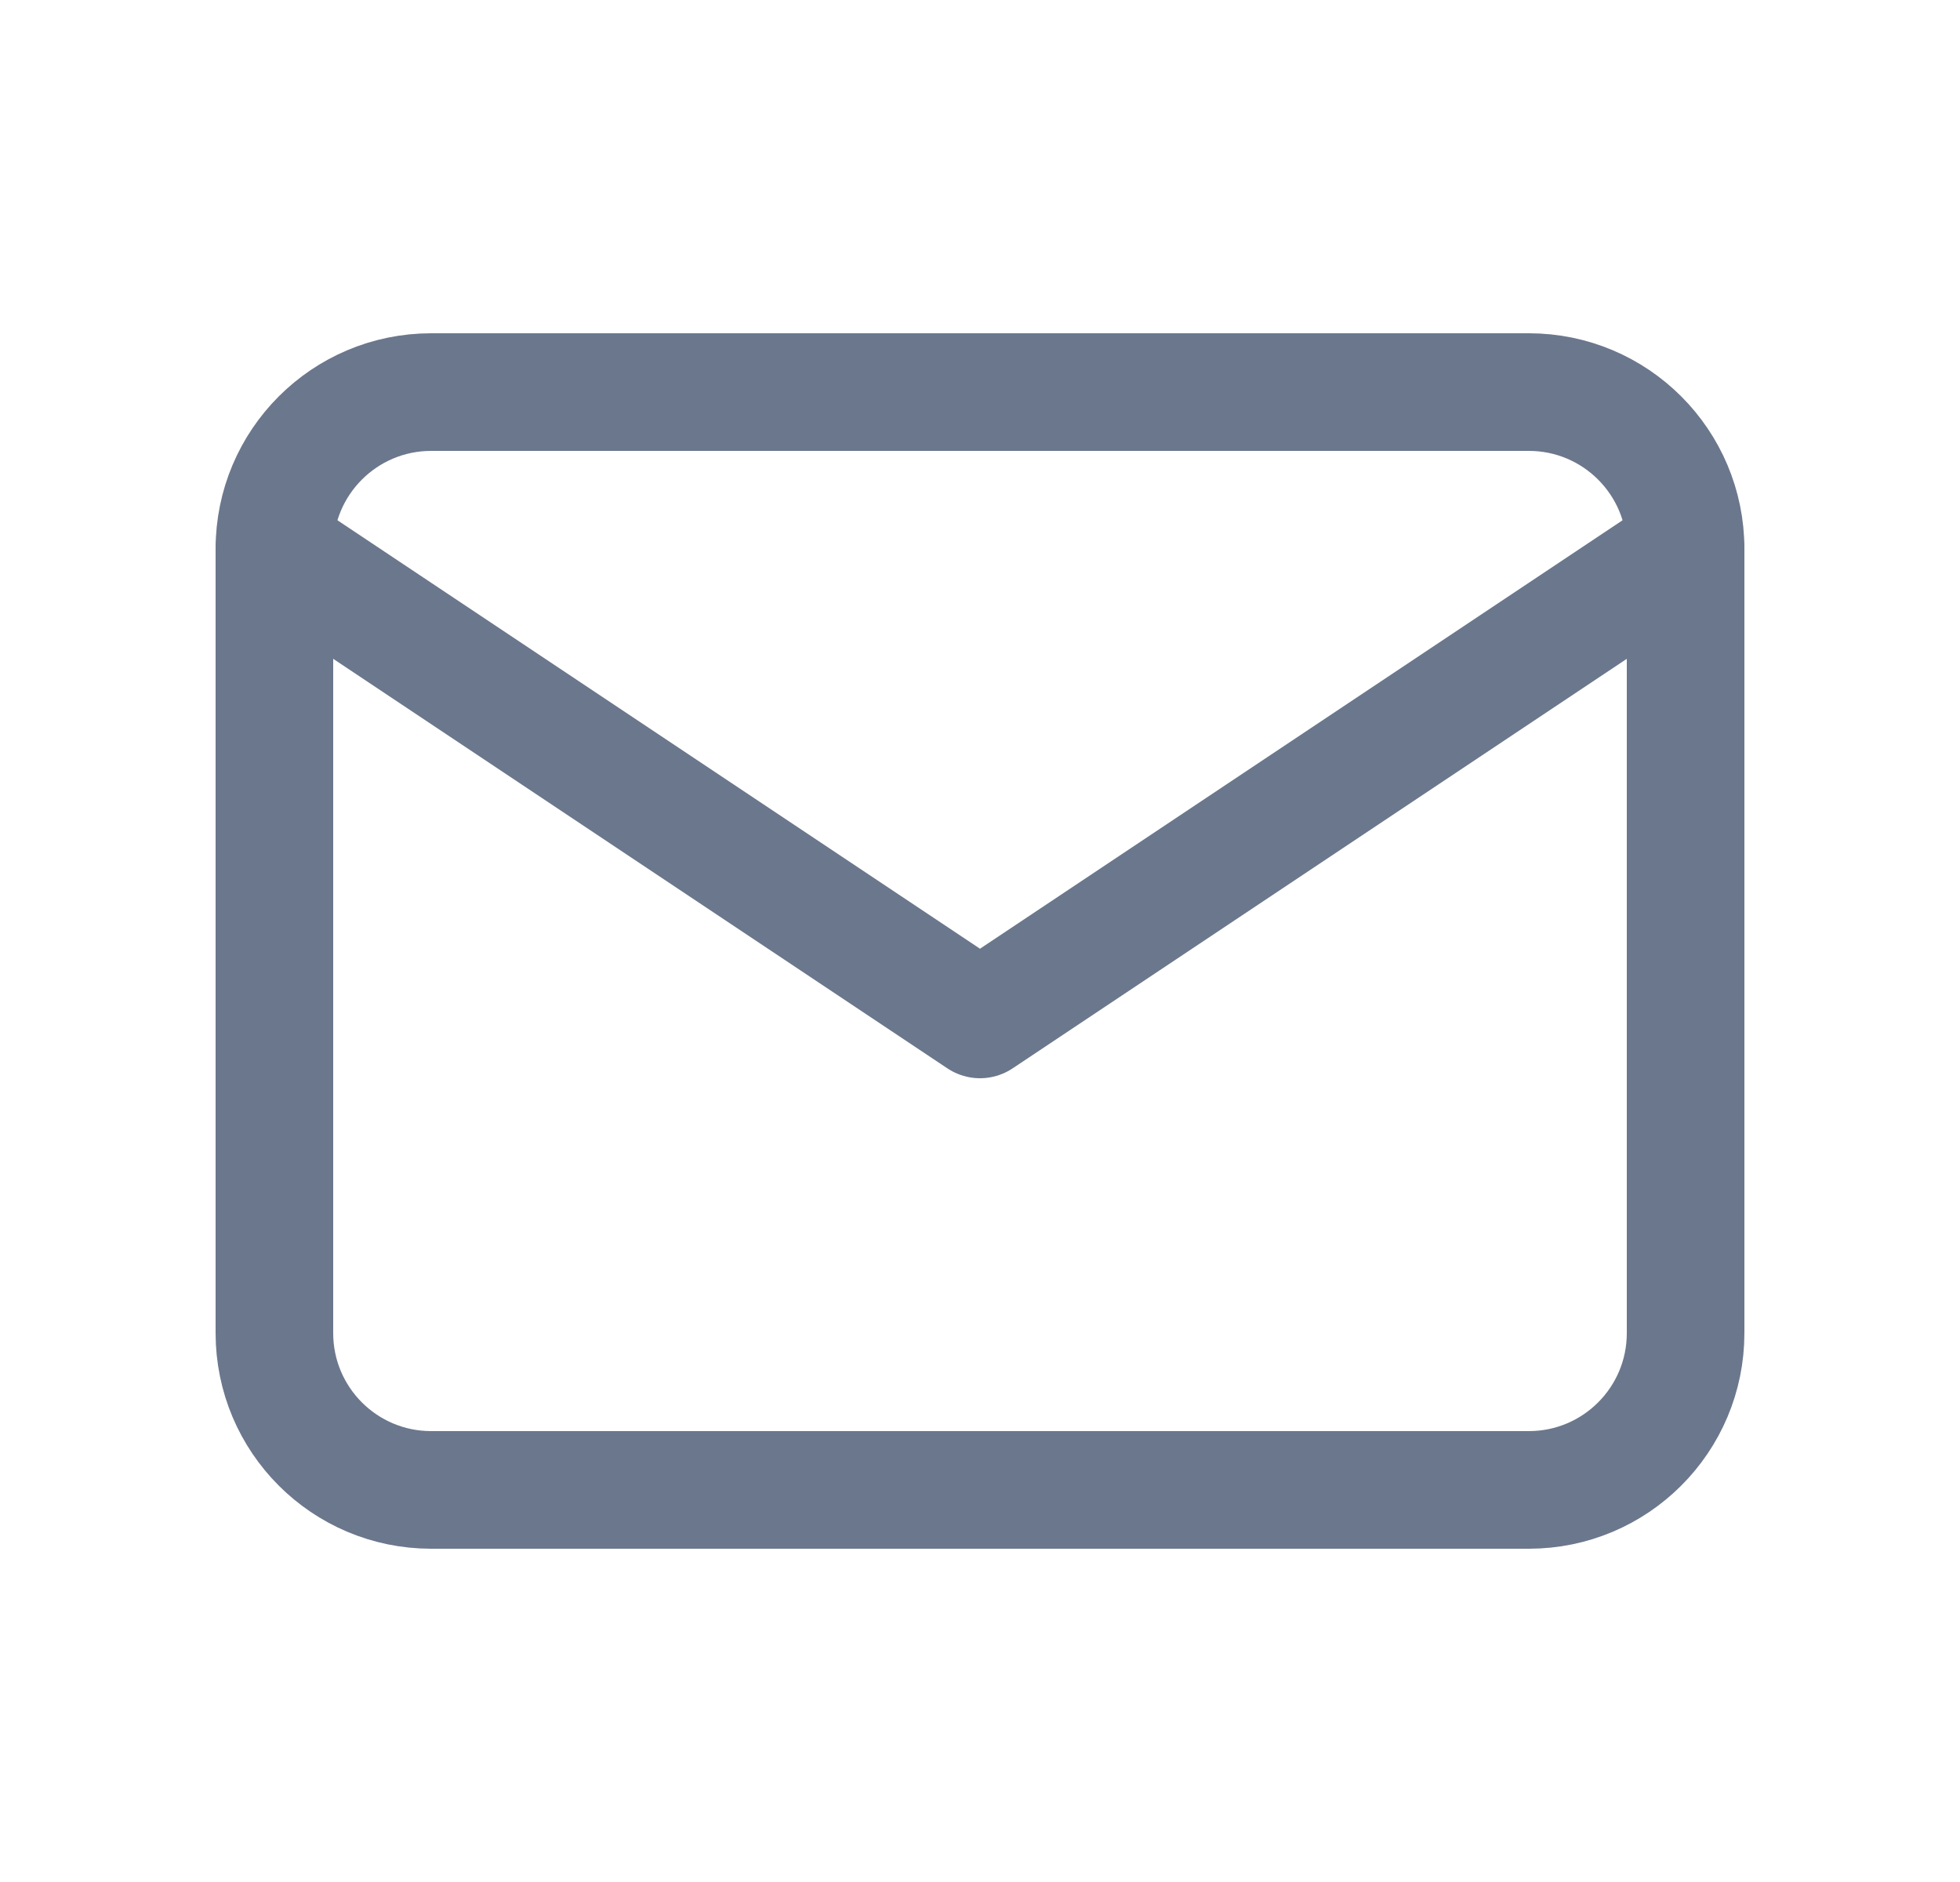
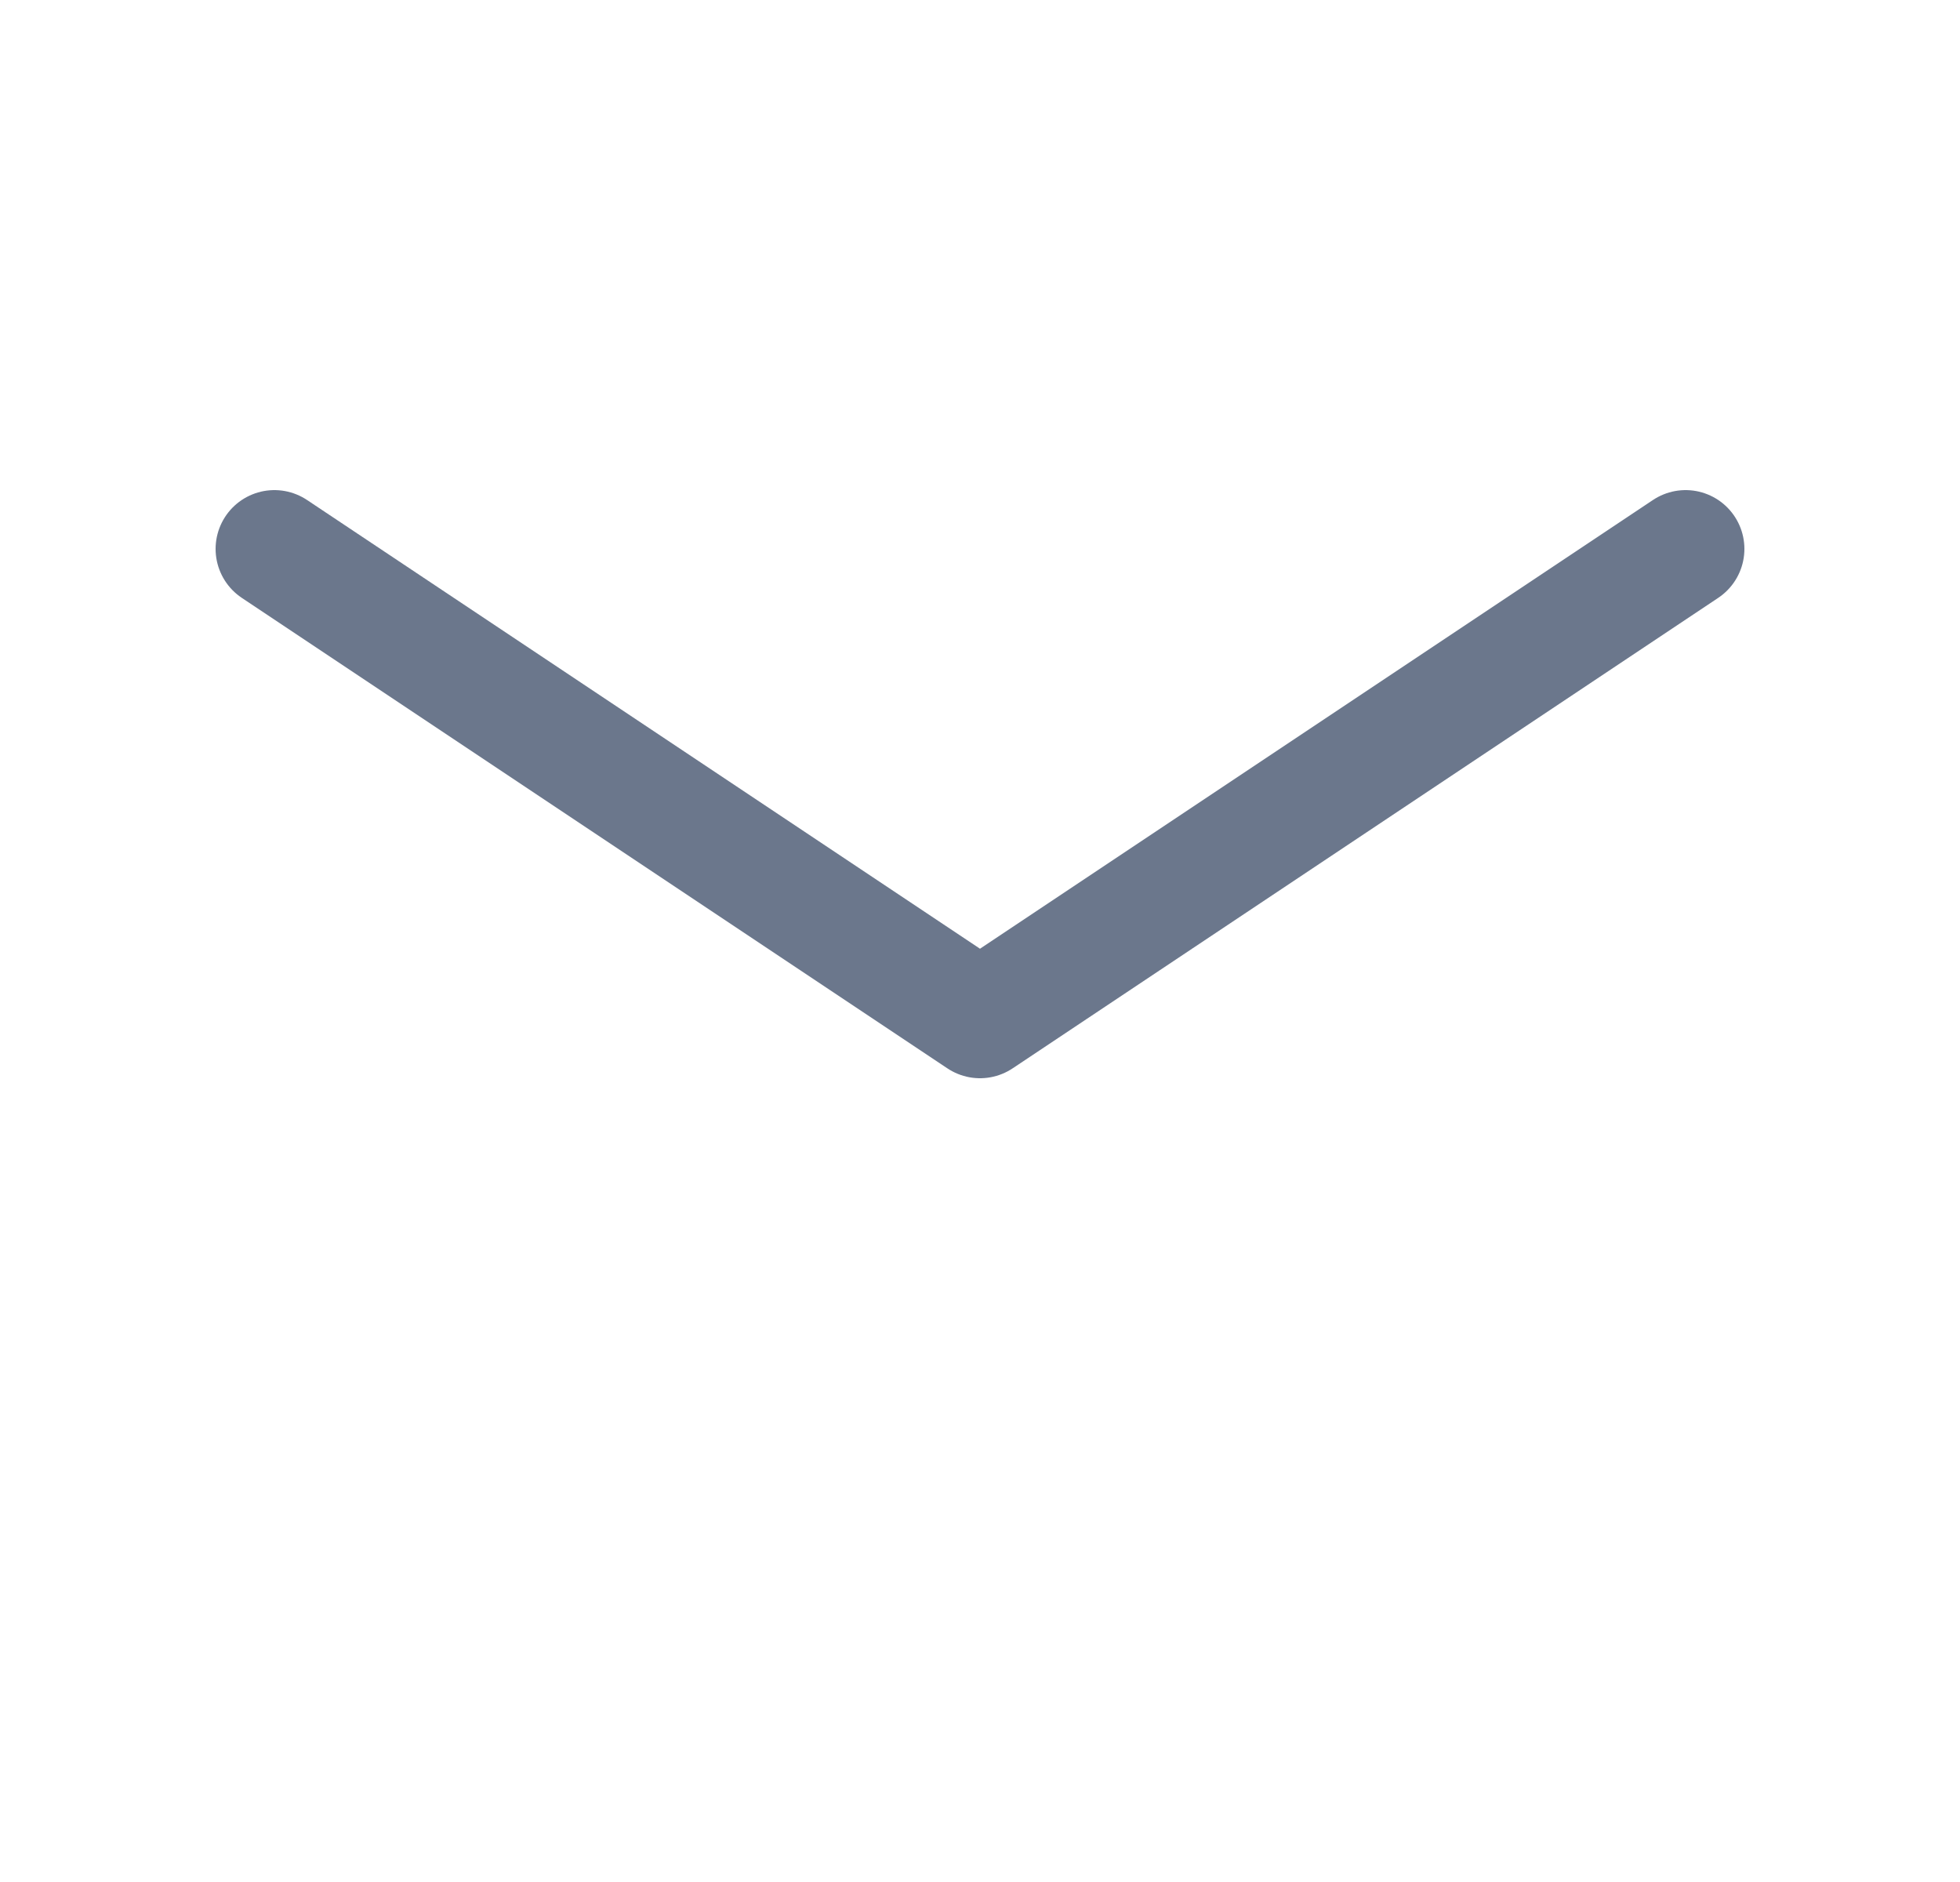
<svg xmlns="http://www.w3.org/2000/svg" width="25" height="24" viewBox="0 0 25 24" fill="none">
  <g id="communication / message" clip-path="url(#clip0_503_8042)">
-     <path id="Vector" d="M19.5 5H5.5C4.395 5 3.5 5.895 3.5 7V17C3.5 18.105 4.395 19 5.5 19H19.5C20.605 19 21.5 18.105 21.5 17V7C21.5 5.895 20.605 5 19.5 5Z" stroke="#6B778C" stroke-width="1.5" stroke-linecap="round" stroke-linejoin="round" />
    <path id="Vector_2" d="M3.5 7L12.5 13L21.5 7" stroke="#6B778C" stroke-width="1.5" stroke-linecap="round" stroke-linejoin="round" />
  </g>
  <defs>
    <clipPath id="clip0_503_8042">
      <rect width="24" height="24" fill="white" transform="translate(0.5)" />
    </clipPath>
  </defs>
</svg>